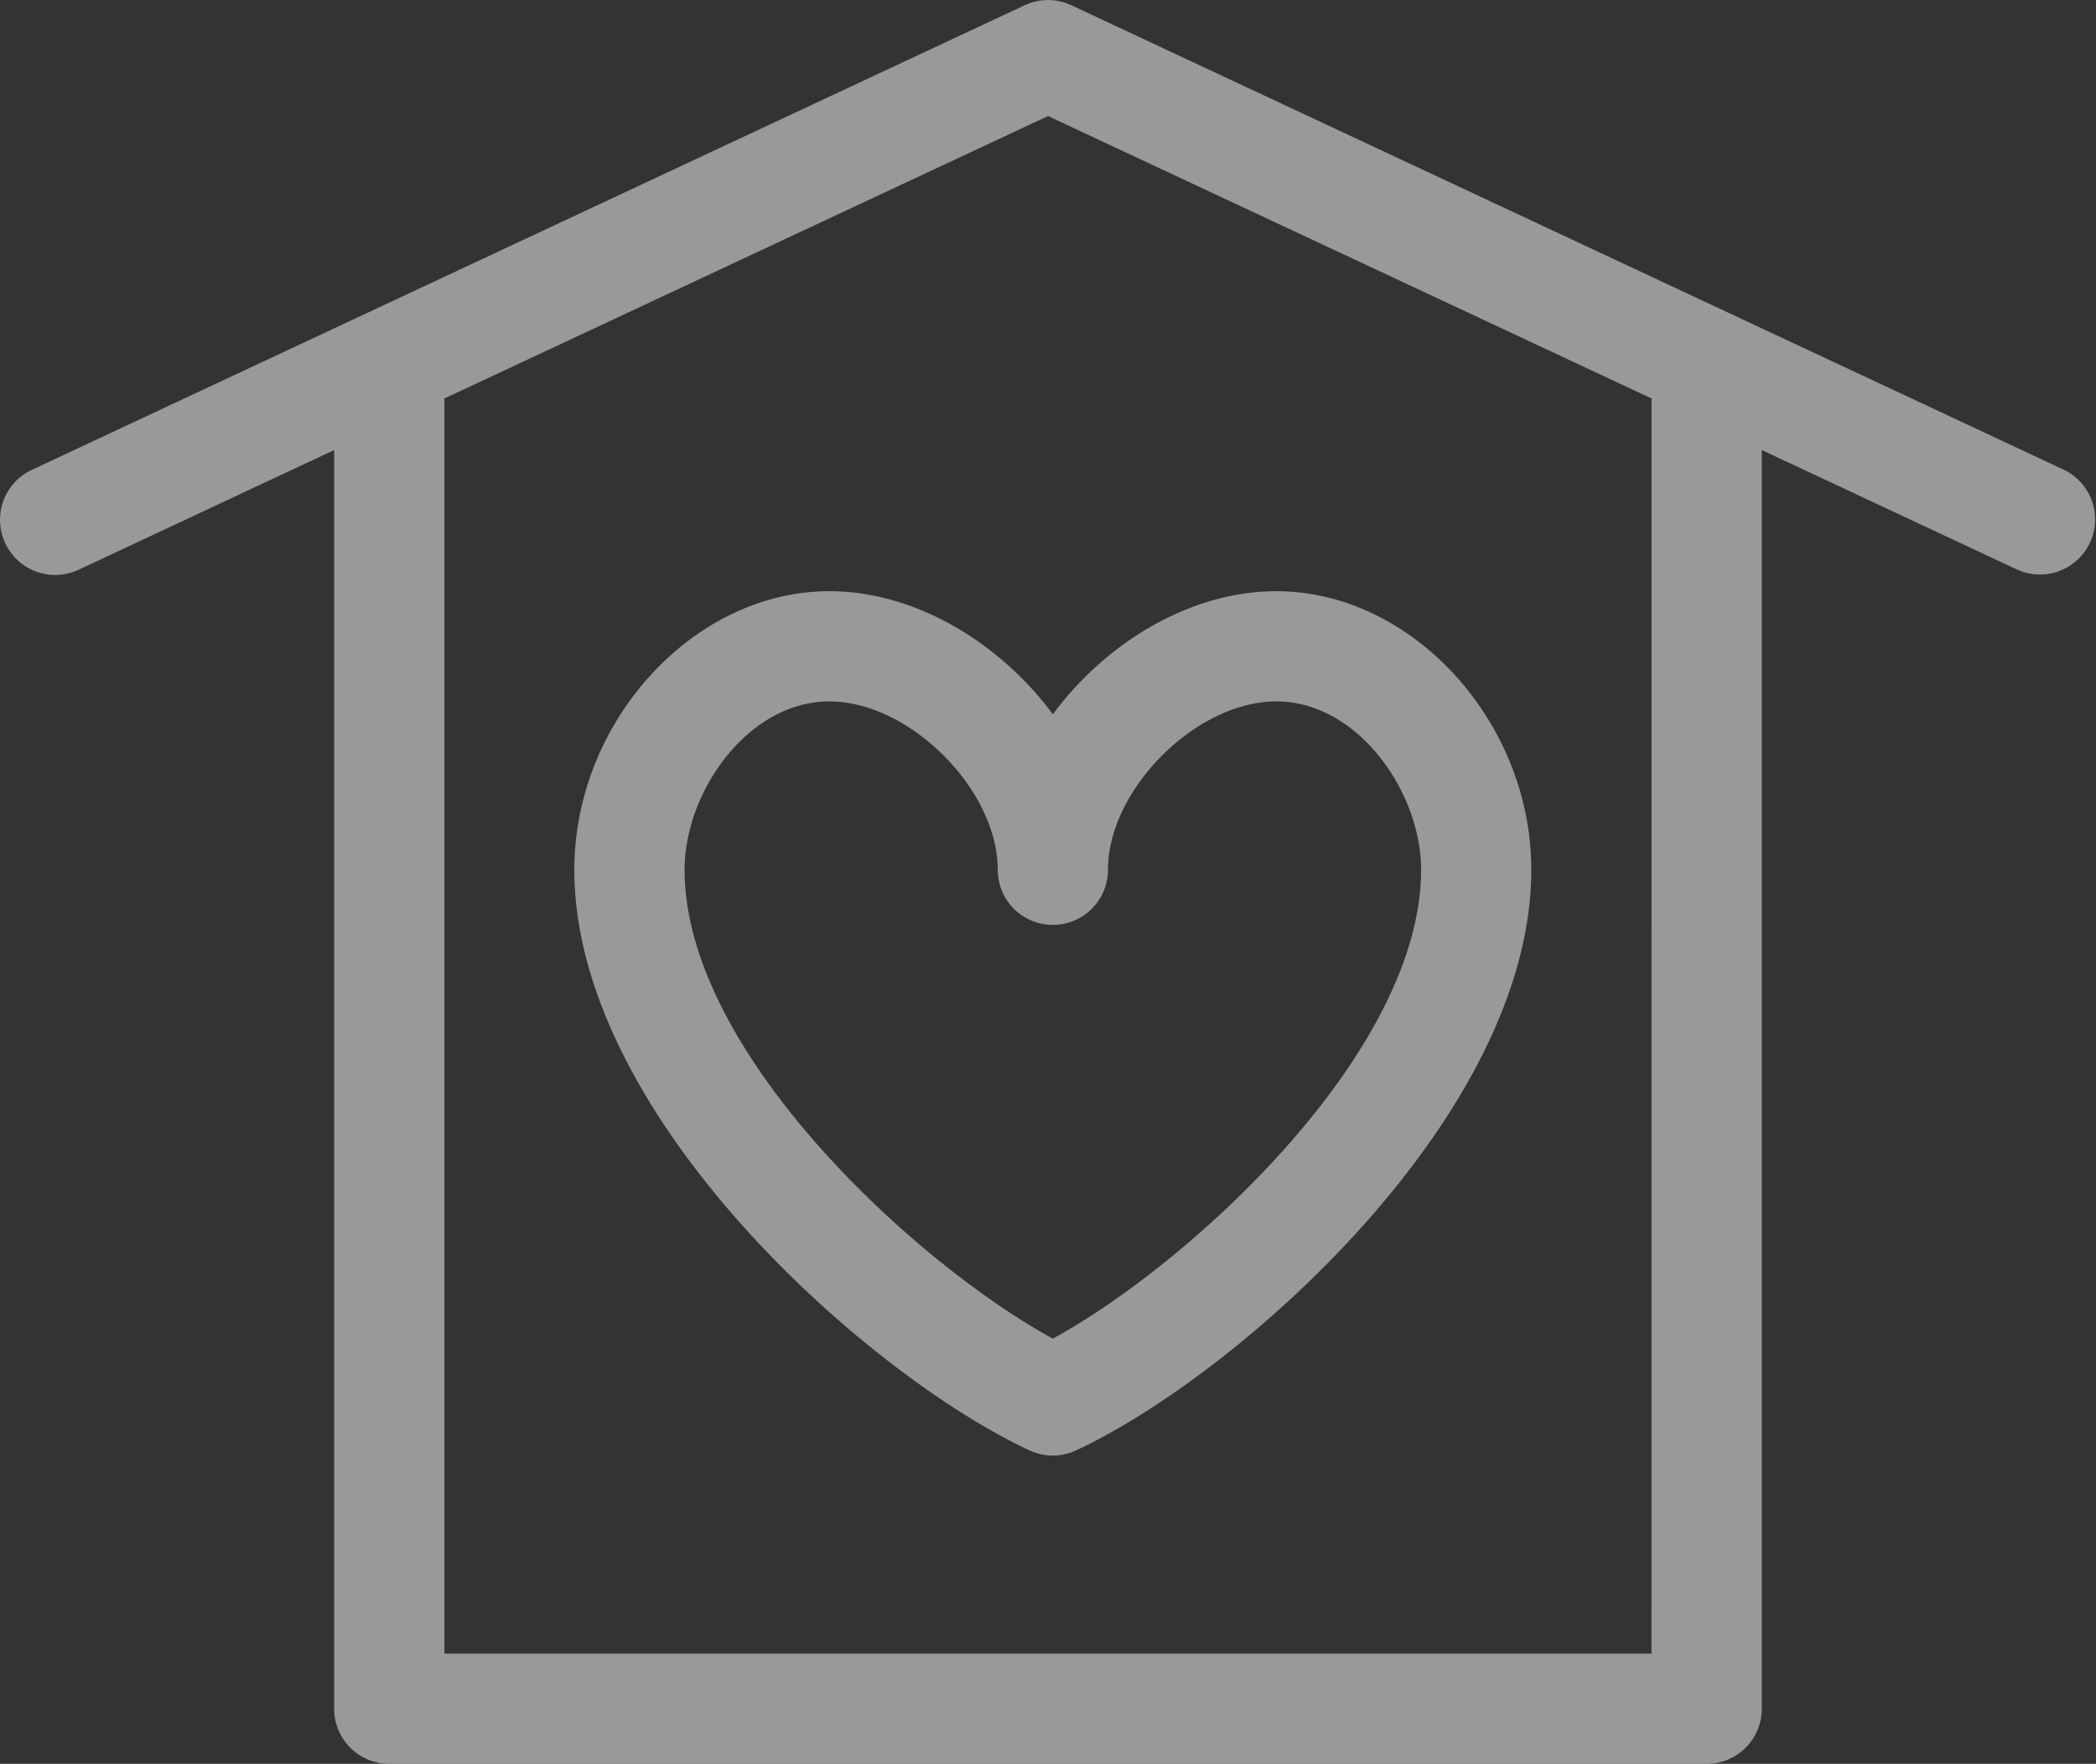
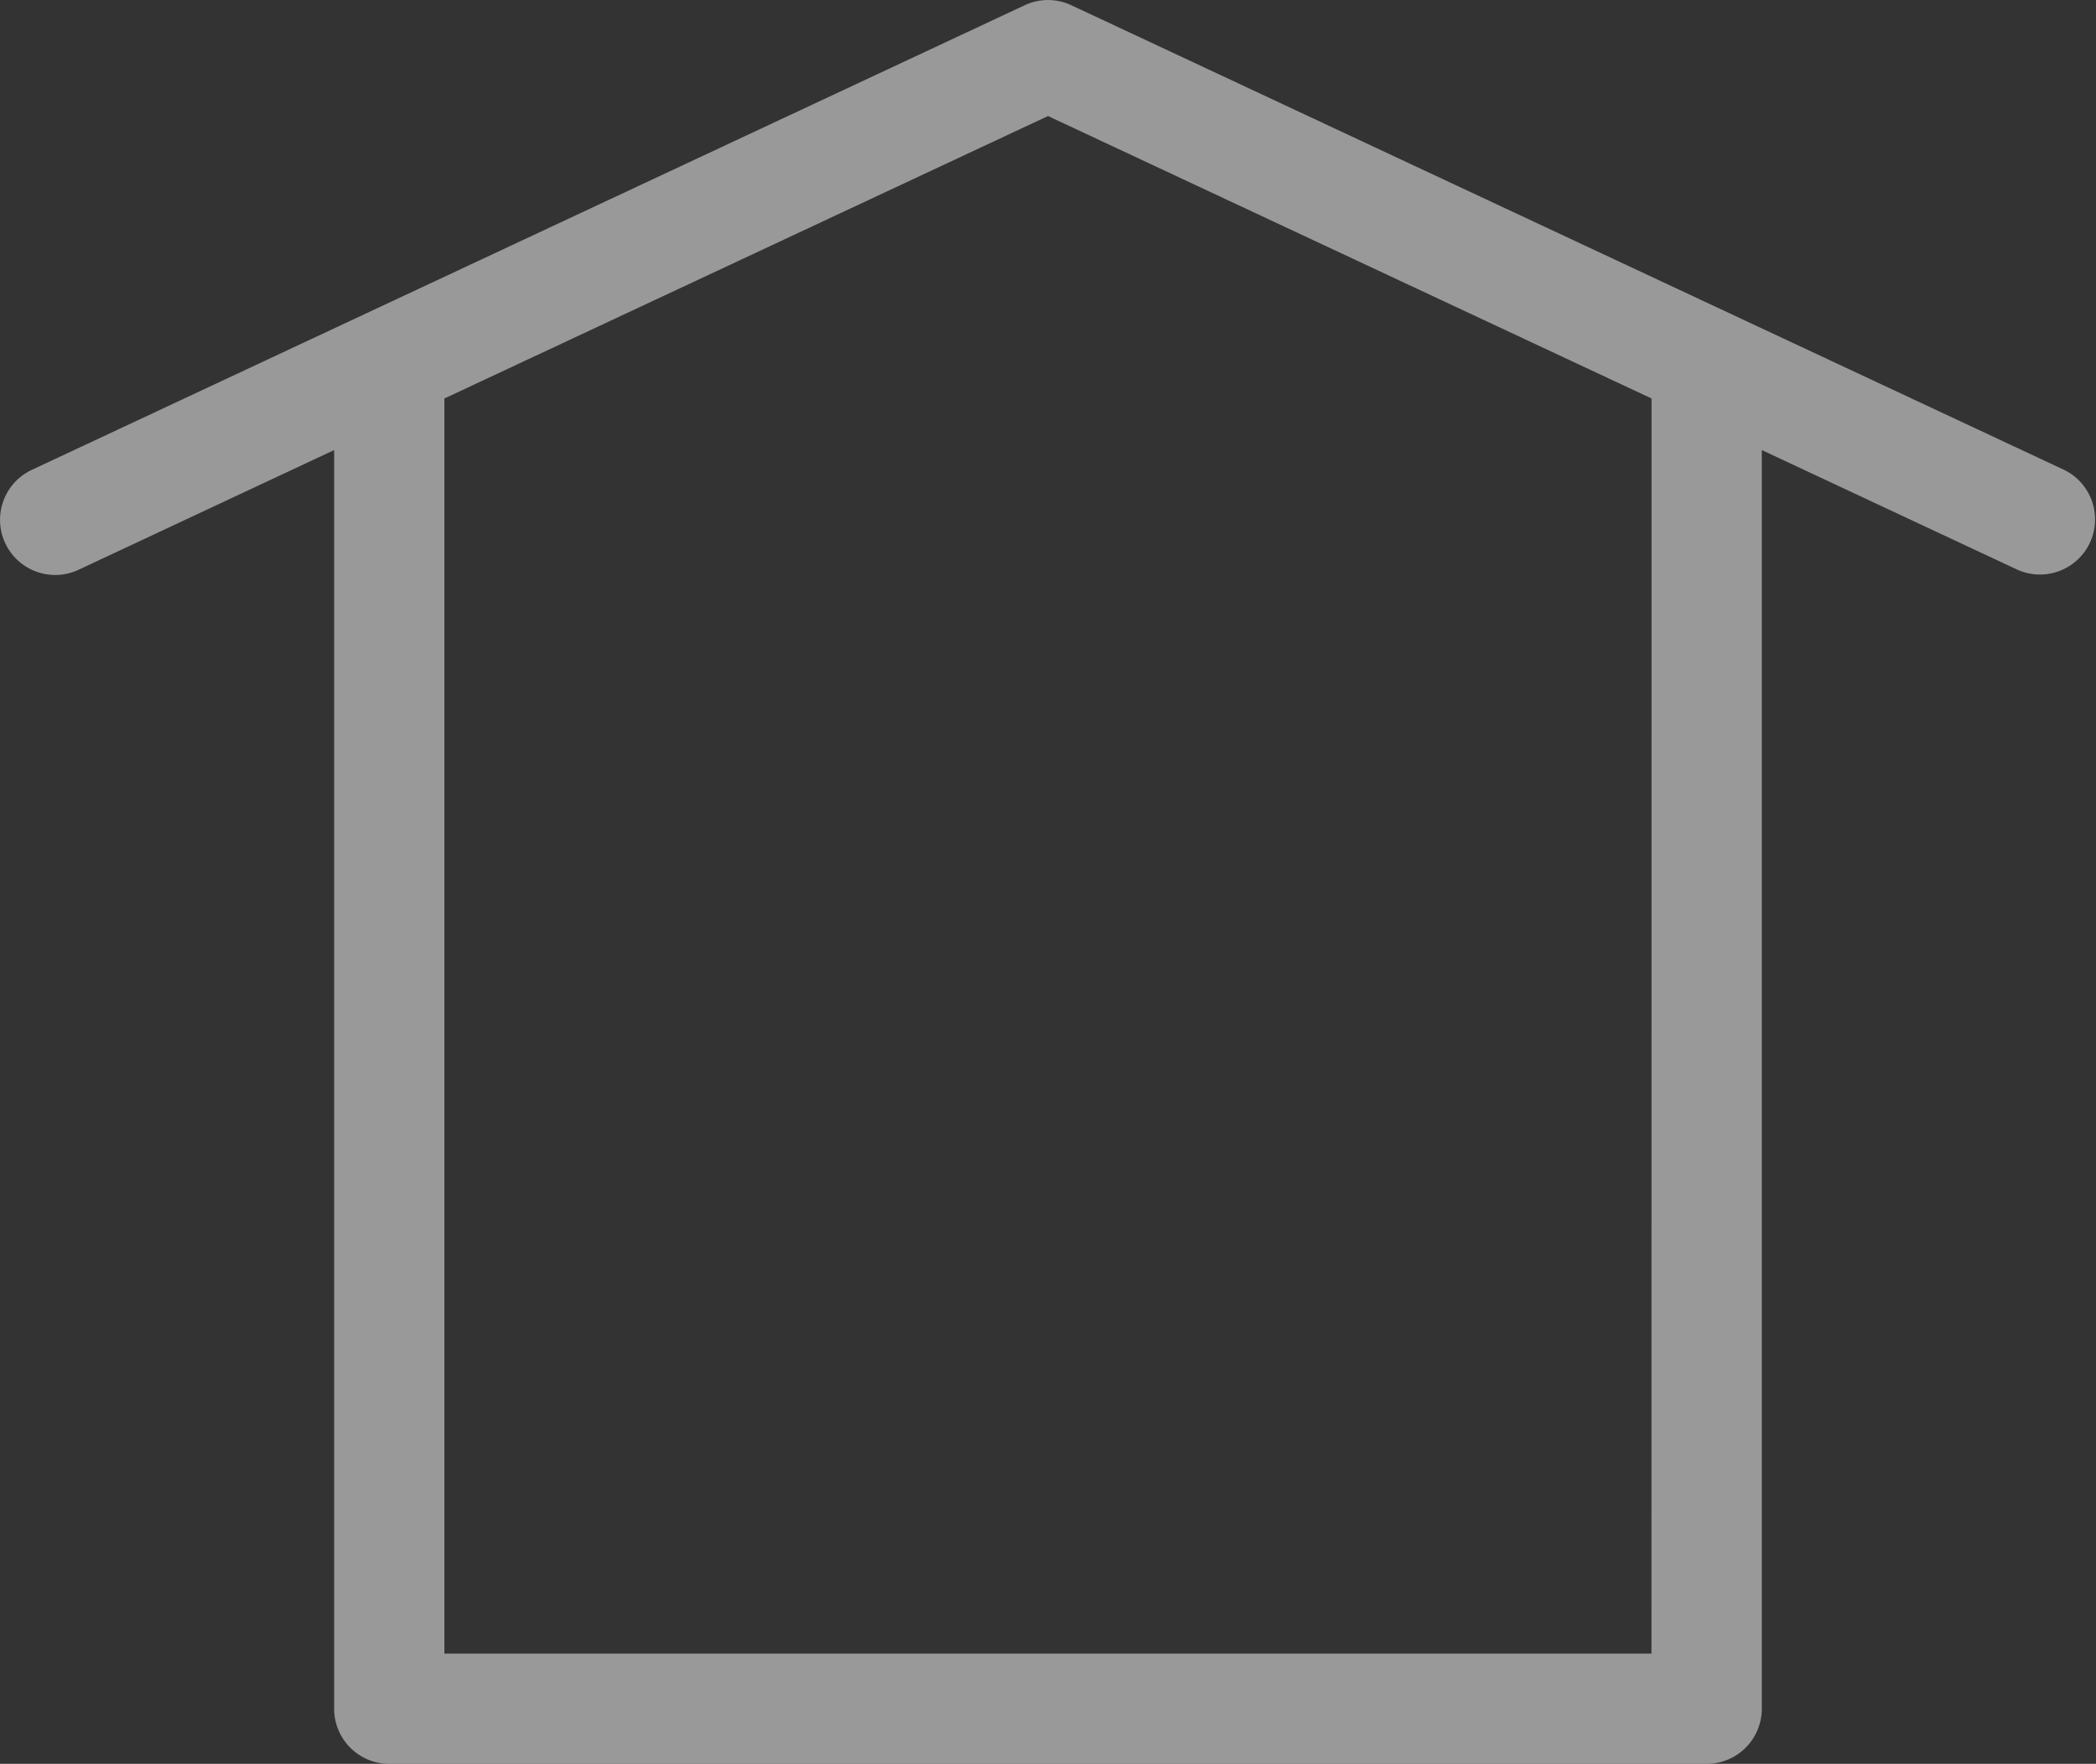
<svg xmlns="http://www.w3.org/2000/svg" width="95.973" height="80.763" viewBox="0 0 95.973 80.763">
  <rect x="0" y="0" width="95.973" height="80.763" fill="#333333" stroke="none" />
  <defs>
    <clipPath id="clip-path">
      <rect id="Rectangle_2452" data-name="Rectangle 2452" width="95.973" height="80.763" fill="#fff" />
    </clipPath>
  </defs>
  <g id="foster_icon" data-name="foster icon" transform="translate(0 0)" opacity="0.5">
    <g id="Group_18174" data-name="Group 18174" transform="translate(0 0)" clip-path="url(#clip-path)">
-       <path id="Path_25039" data-name="Path 25039" d="M23.4,12.068c-6.22,0-11.677,5.962-11.677,12.756,0,11.229,13.36,23.1,20.84,26.584a2.521,2.521,0,0,0,2.138,0c7.476-3.488,20.84-15.356,20.84-26.584,0-6.794-5.46-12.756-11.677-12.756-3.921,0-7.8,2.346-10.23,5.637C31.2,14.414,27.323,12.068,23.4,12.068M36.158,24.824c0-3.674,4.031-7.709,7.707-7.709,3.735,0,6.63,4.145,6.63,7.709,0,8.34-10.56,18.027-16.861,21.468-6.3-3.441-16.863-13.128-16.863-21.468,0-3.564,2.9-7.709,6.63-7.709,3.674,0,7.709,4.035,7.709,7.709a2.523,2.523,0,1,0,5.047,0" transform="translate(14.575 15.002)" fill="#fff" />
      <path id="Path_25040" data-name="Path 25040" d="M94.519,21.515l-15.3-7.16,0,0L49.057.239a2.515,2.515,0,0,0-2.14,0L16.755,14.353l0,0-15.3,7.16A2.524,2.524,0,1,0,3.6,26.086L15.3,20.606V78.239a2.524,2.524,0,0,0,2.523,2.523H78.147a2.524,2.524,0,0,0,2.523-2.523V20.606l11.709,5.48a2.524,2.524,0,0,0,2.14-4.571m-18.9,54.2H20.348V18.244L47.987,5.311,75.623,18.244Z" transform="translate(0 0.002)" fill="#fff" />
    </g>
  </g>
</svg>